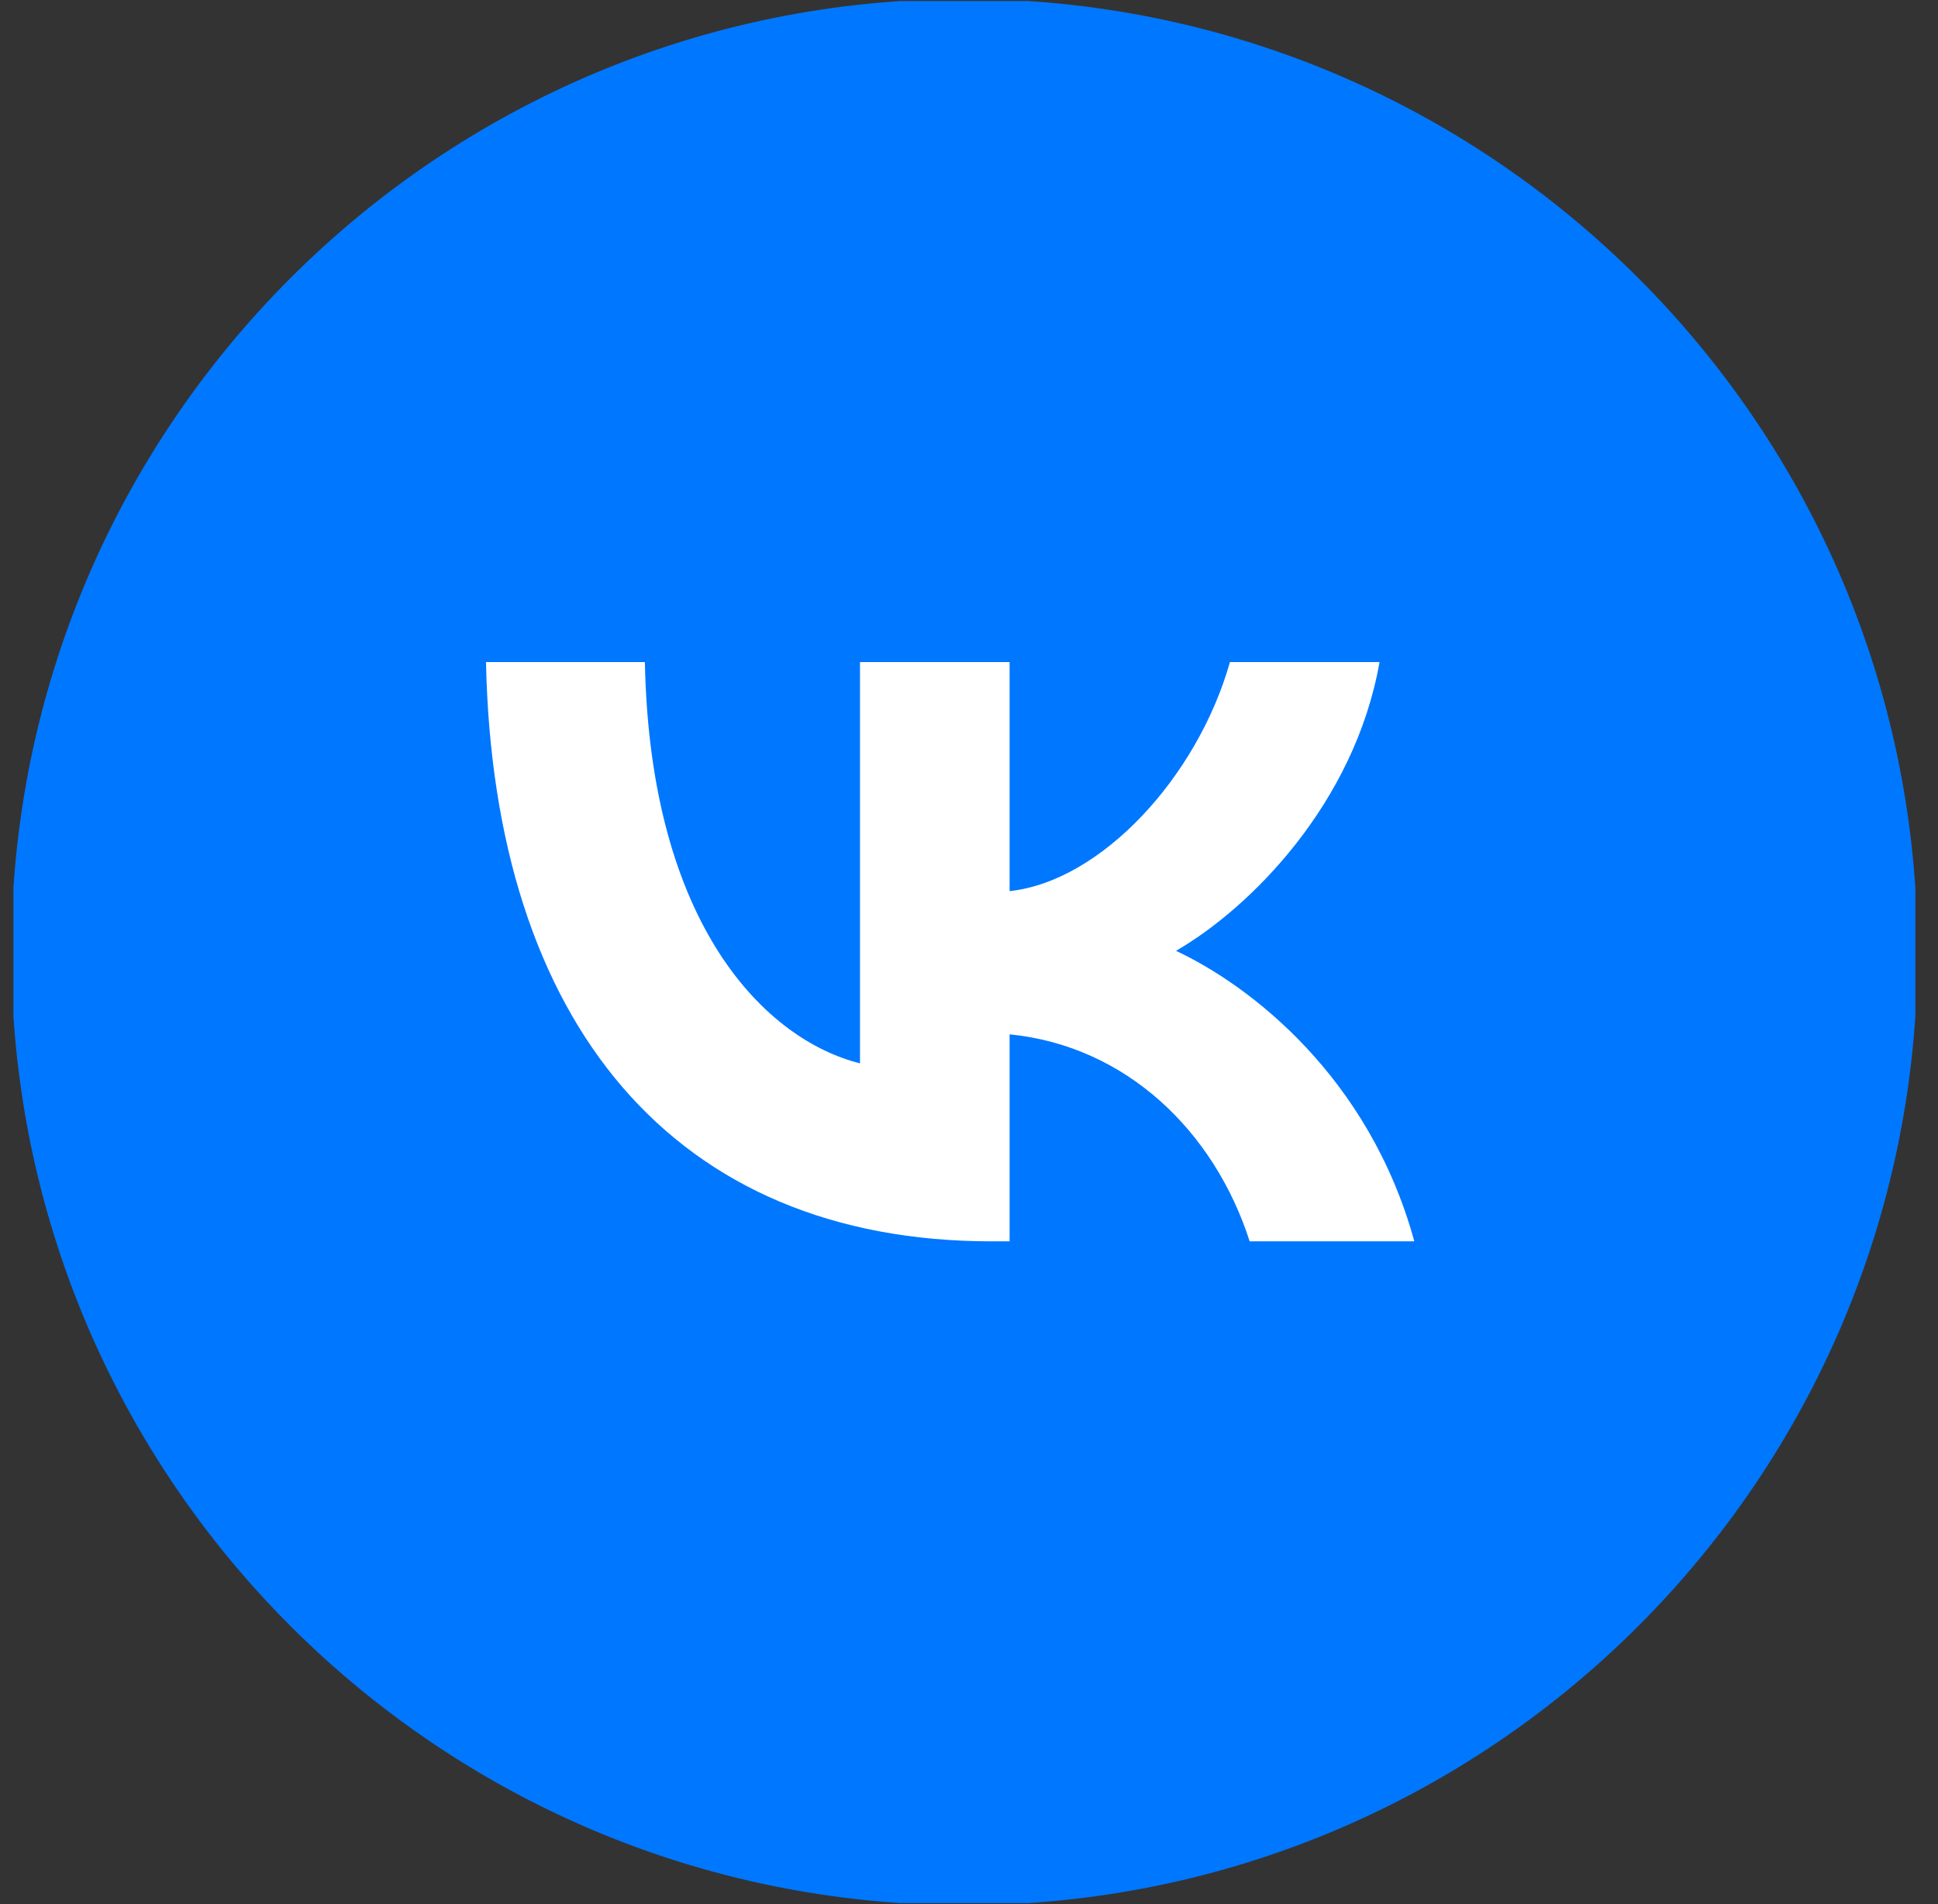
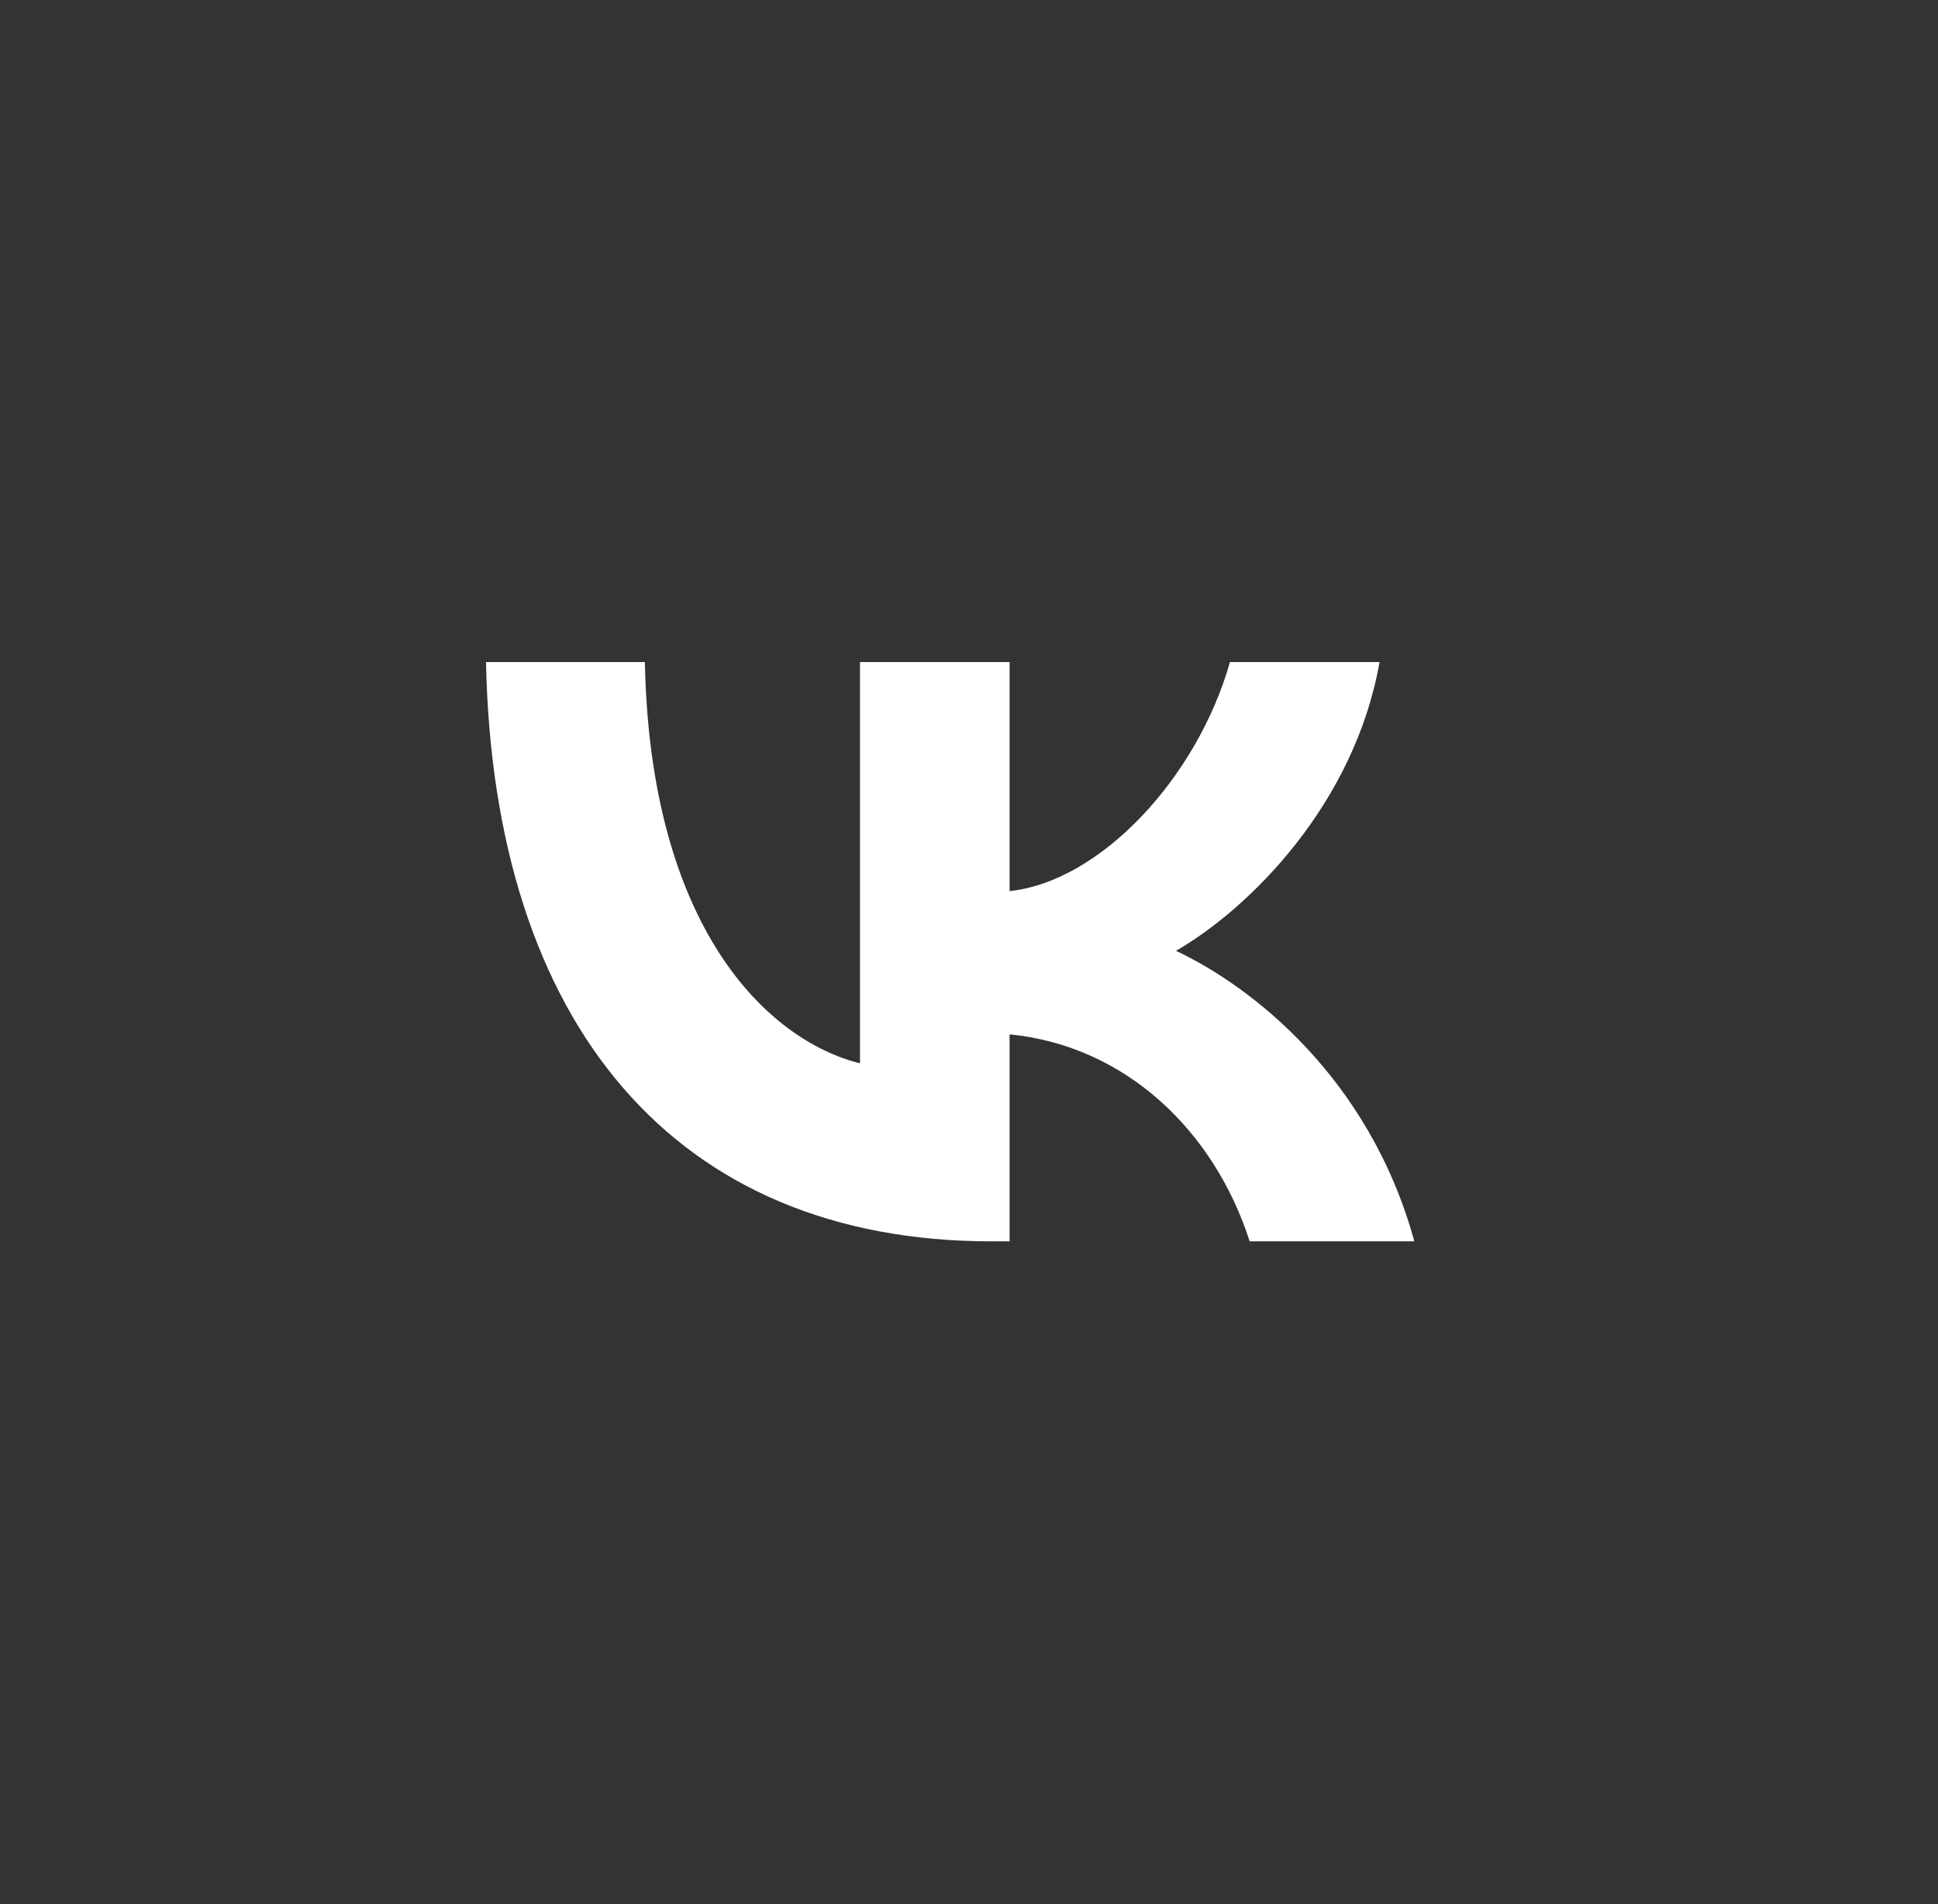
<svg xmlns="http://www.w3.org/2000/svg" width="57" height="56" viewBox="0 0 57 56" fill="none">
  <rect x="0" y="0" width="57" height="56" fill="#333333" stroke="none" />
  <g clip-path="url(#clip0_125_398)">
    <g clip-path="url(#clip1_125_398)">
      <path d="M28.364 56.032C43.846 56.032 56.397 43.482 56.397 28C56.397 12.518 43.846 -0.032 28.364 -0.032C12.883 -0.032 0.332 12.518 0.332 28C0.332 43.482 12.883 56.032 28.364 56.032Z" fill="#0077FF" />
    </g>
  </g>
  <path d="M18.967 19.471H14.294C14.515 30.113 19.837 36.508 29.165 36.508H29.694V30.42C33.122 30.761 35.714 33.268 36.755 36.508H41.598C40.268 31.665 36.772 28.988 34.589 27.964C36.772 26.702 39.841 23.632 40.575 19.471H36.175C35.22 22.848 32.389 25.918 29.694 26.208V19.471H25.294V31.273C22.565 30.591 19.12 27.282 18.967 19.471Z" fill="white" />
  <defs>
    <clipPath id="clip0_125_398">
-       <rect width="55.939" height="55.939" fill="white" transform="translate(0.395 0.031)" />
-     </clipPath>
+       </clipPath>
    <clipPath id="clip1_125_398">
-       <rect width="56.064" height="55.939" fill="white" transform="translate(0.332 0.031)" />
-     </clipPath>
+       </clipPath>
  </defs>
</svg>